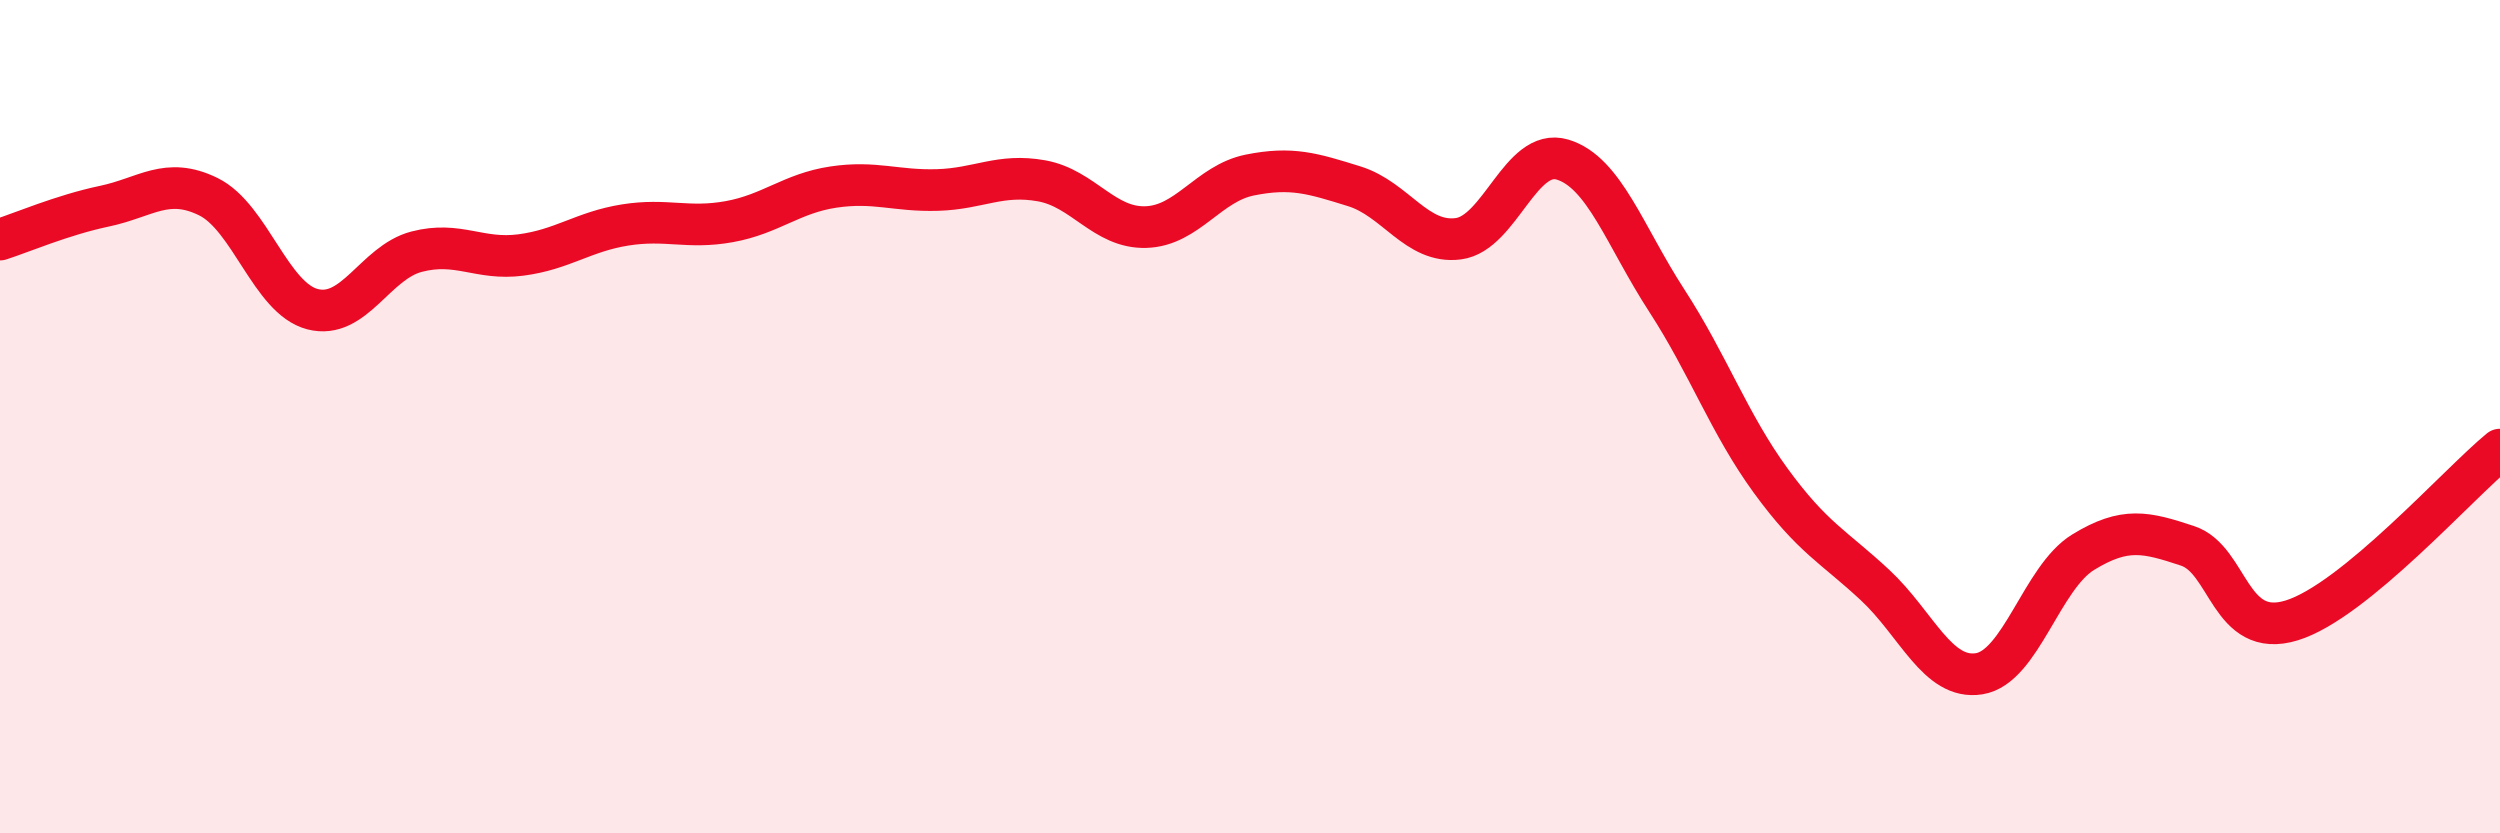
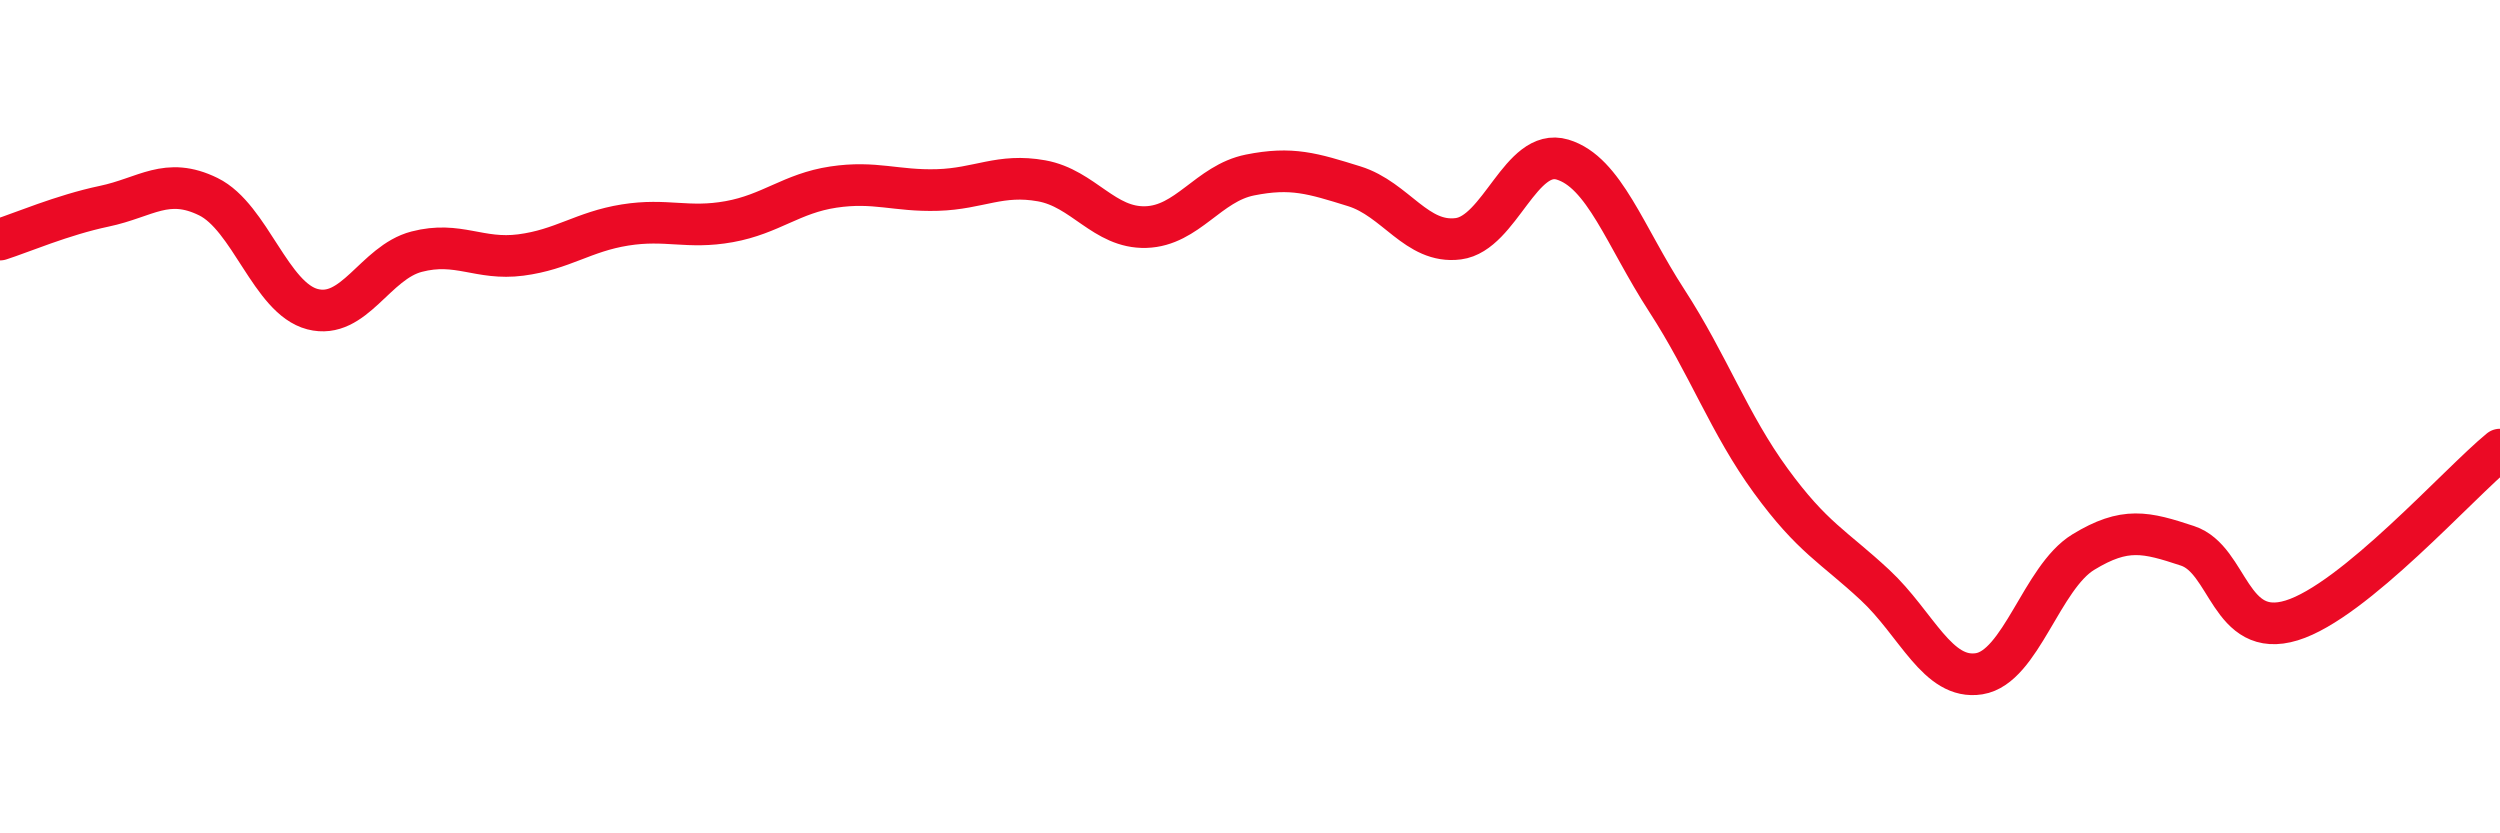
<svg xmlns="http://www.w3.org/2000/svg" width="60" height="20" viewBox="0 0 60 20">
-   <path d="M 0,5.75 C 0.5,5.59 1.5,5.16 2.5,4.95 C 3.5,4.74 4,4.23 5,4.72 C 6,5.21 6.5,7.16 7.5,7.42 C 8.5,7.68 9,6.3 10,6.04 C 11,5.78 11.5,6.25 12.5,6.12 C 13.5,5.99 14,5.56 15,5.4 C 16,5.24 16.5,5.5 17.5,5.32 C 18.5,5.14 19,4.64 20,4.49 C 21,4.34 21.5,4.59 22.5,4.56 C 23.5,4.53 24,4.16 25,4.34 C 26,4.52 26.5,5.48 27.5,5.45 C 28.5,5.42 29,4.4 30,4.2 C 31,4 31.5,4.16 32.5,4.47 C 33.5,4.78 34,5.86 35,5.73 C 36,5.6 36.5,3.53 37.5,3.83 C 38.5,4.13 39,5.67 40,7.21 C 41,8.75 41.5,10.17 42.5,11.54 C 43.5,12.91 44,13.11 45,14.04 C 46,14.97 46.5,16.33 47.5,16.17 C 48.5,16.01 49,13.86 50,13.25 C 51,12.64 51.5,12.77 52.5,13.1 C 53.5,13.43 53.5,15.35 55,14.89 C 56.5,14.43 59,11.61 60,10.79L60 20L0 20Z" fill="#EB0A25" opacity="0.1" stroke-linecap="round" stroke-linejoin="round" />
  <path d="M 0,5.75 C 0.5,5.59 1.5,5.16 2.5,4.95 C 3.5,4.74 4,4.23 5,4.72 C 6,5.21 6.5,7.16 7.5,7.42 C 8.5,7.68 9,6.3 10,6.04 C 11,5.78 11.5,6.25 12.5,6.12 C 13.5,5.99 14,5.56 15,5.4 C 16,5.24 16.5,5.5 17.5,5.32 C 18.5,5.14 19,4.64 20,4.49 C 21,4.34 21.5,4.59 22.5,4.56 C 23.5,4.53 24,4.16 25,4.34 C 26,4.52 26.5,5.48 27.5,5.45 C 28.5,5.42 29,4.4 30,4.2 C 31,4 31.5,4.16 32.5,4.47 C 33.5,4.78 34,5.86 35,5.73 C 36,5.6 36.5,3.53 37.5,3.83 C 38.5,4.13 39,5.67 40,7.21 C 41,8.75 41.5,10.17 42.5,11.54 C 43.5,12.91 44,13.11 45,14.04 C 46,14.97 46.5,16.33 47.5,16.17 C 48.5,16.01 49,13.86 50,13.25 C 51,12.64 51.5,12.77 52.5,13.1 C 53.5,13.43 53.5,15.35 55,14.89 C 56.5,14.43 59,11.61 60,10.79" stroke="#EB0A25" stroke-width="1" fill="none" stroke-linecap="round" stroke-linejoin="round" />
</svg>